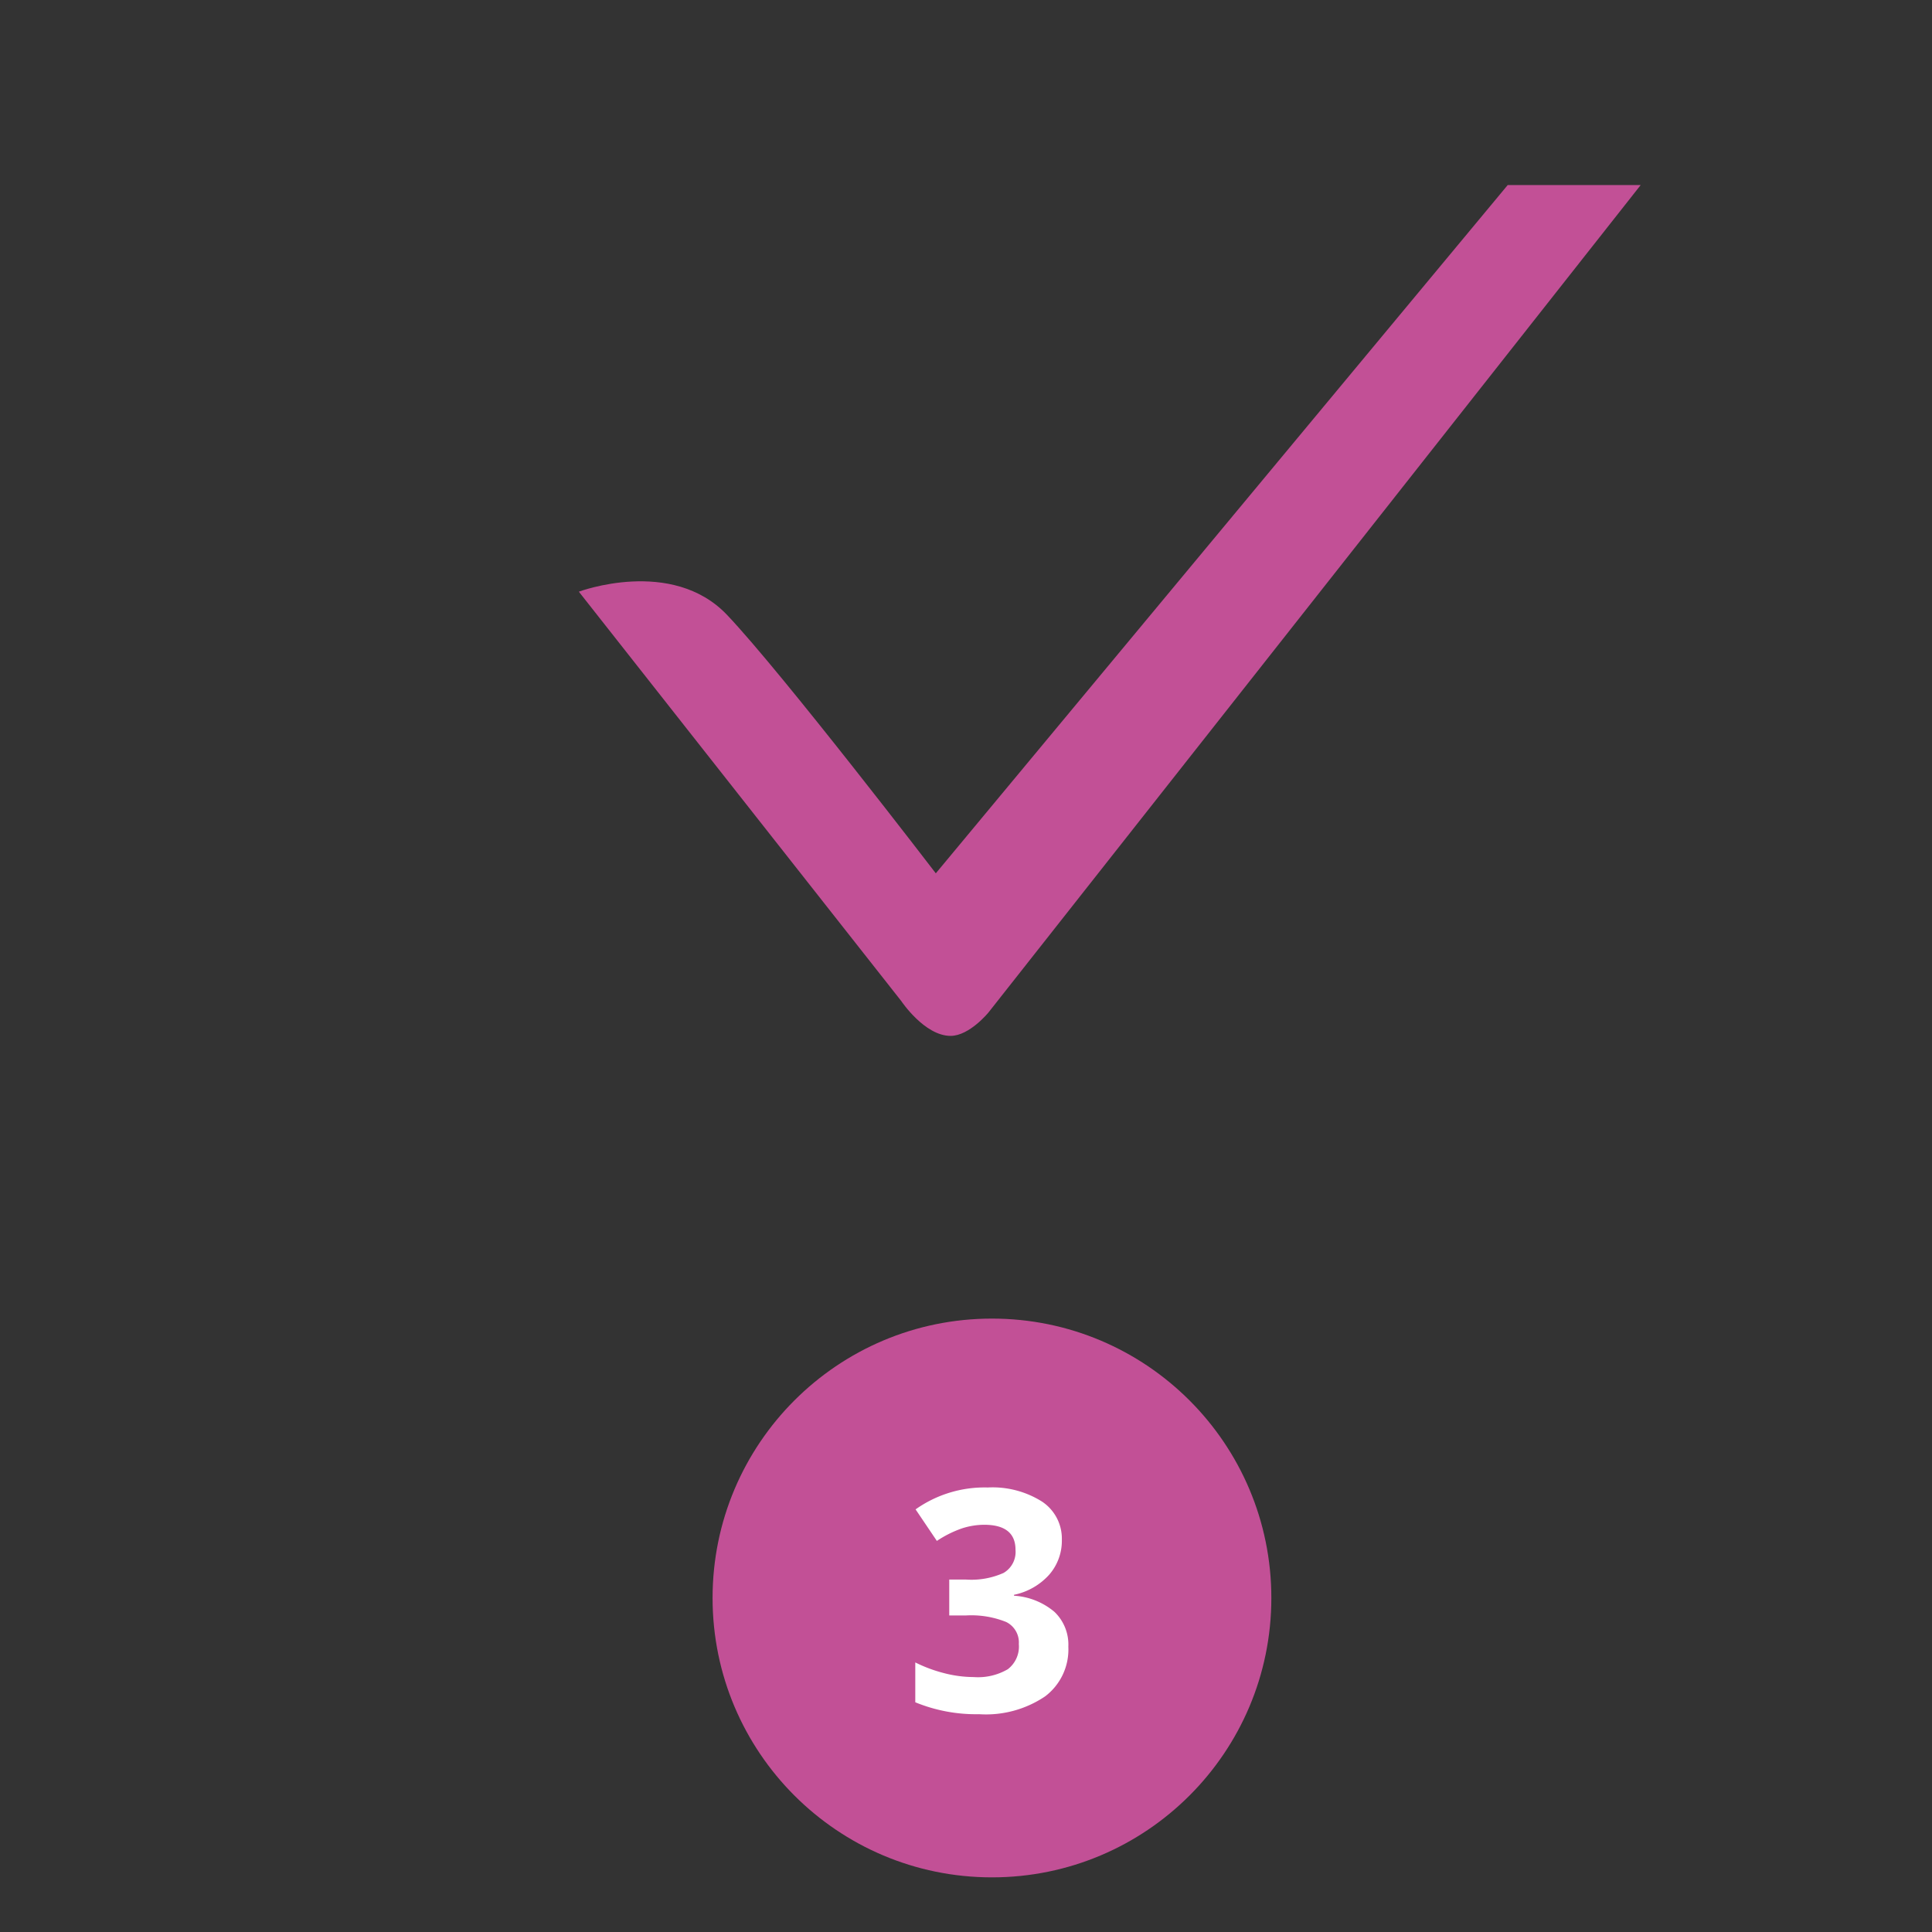
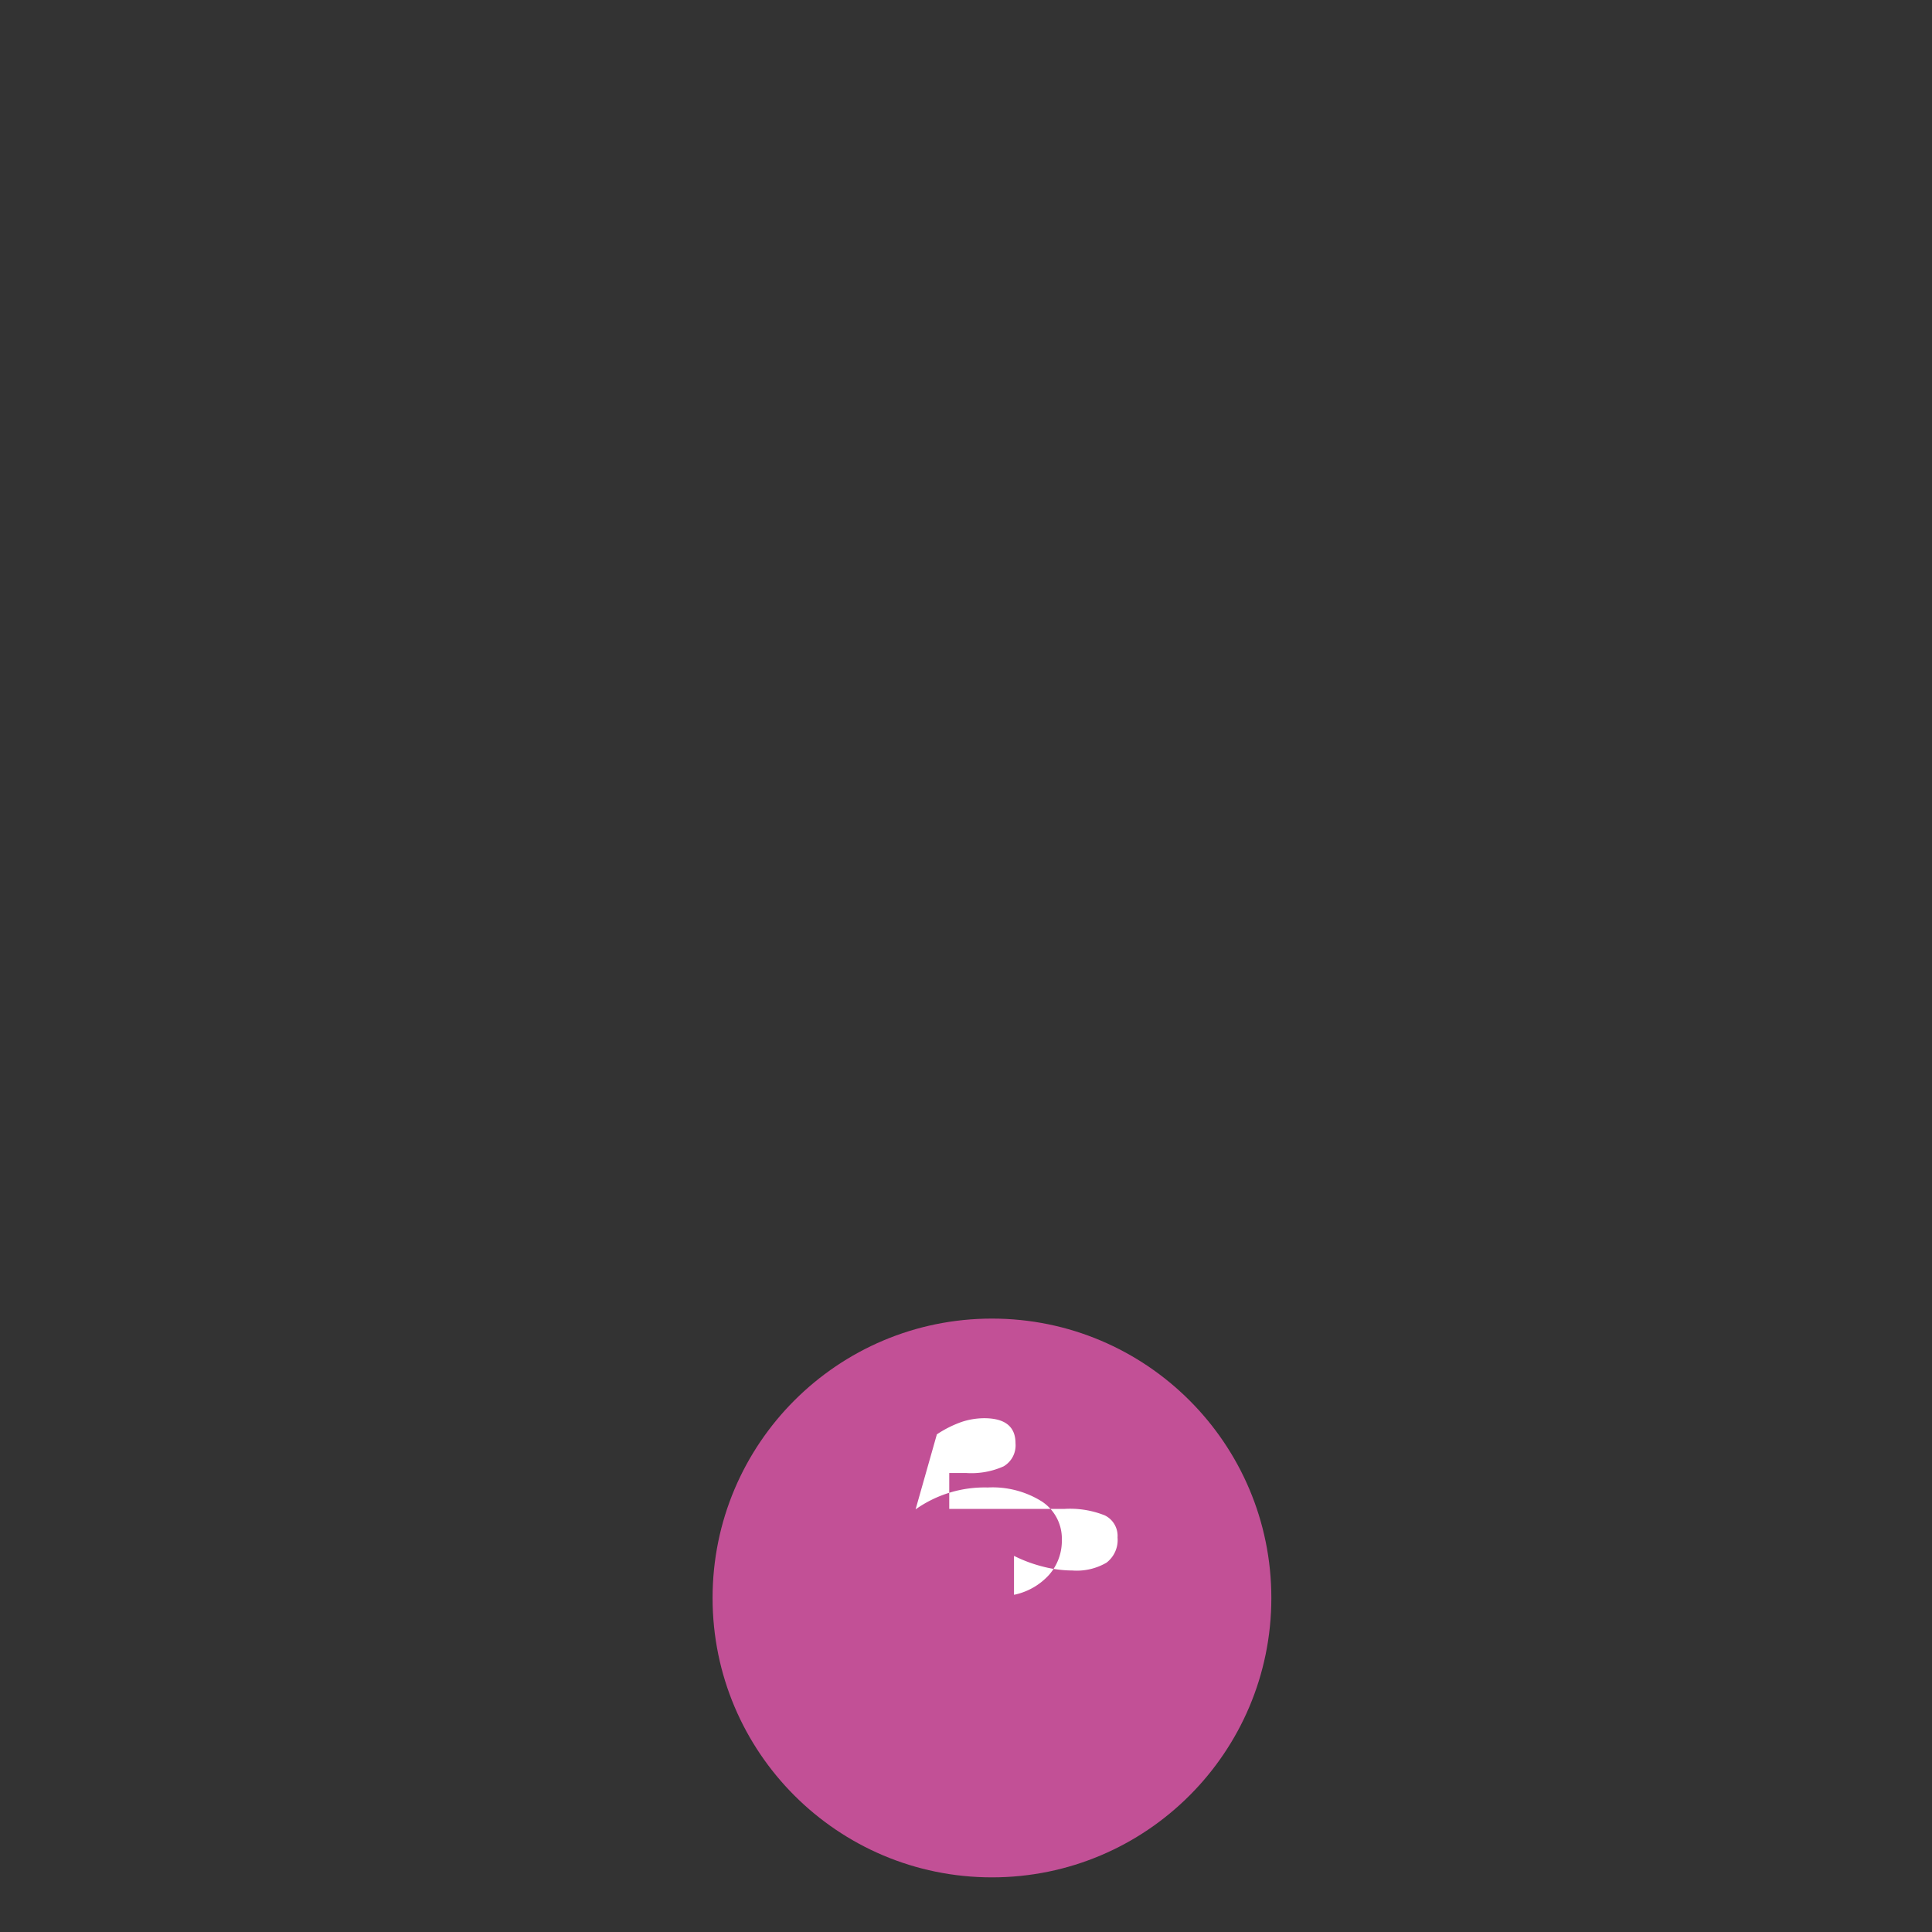
<svg xmlns="http://www.w3.org/2000/svg" id="Слой_1" data-name="Слой 1" viewBox="0 0 128 128">
  <rect x="0" y="0" width="128" height="128" fill="#333333" stroke="none" />
  <defs>
    <style>.cls-1{fill:#c25096;}.cls-2{fill:#fff;}</style>
  </defs>
  <title>NTFS_icon_done</title>
  <circle class="cls-1" cx="65.72" cy="105.87" r="18.51" />
-   <path class="cls-2" d="M70.35,102a3.42,3.42,0,0,1-.84,2.33,4.3,4.3,0,0,1-2.33,1.33v.06a4.59,4.59,0,0,1,2.68,1.07,3,3,0,0,1,.92,2.31,3.89,3.89,0,0,1-1.54,3.29,7,7,0,0,1-4.37,1.18,10.6,10.6,0,0,1-4.23-.79v-2.64a9.41,9.41,0,0,0,1.87.7,7.93,7.93,0,0,0,2,.27,3.91,3.91,0,0,0,2.26-.52,1.89,1.89,0,0,0,.73-1.67,1.51,1.51,0,0,0-.84-1.46,6.2,6.2,0,0,0-2.69-.43H62.89v-2.38H64a5.22,5.22,0,0,0,2.49-.44,1.61,1.61,0,0,0,.79-1.53c0-1.11-.7-1.66-2.08-1.66a4.81,4.81,0,0,0-1.47.24,7.32,7.32,0,0,0-1.66.83L60.66,100a7.9,7.9,0,0,1,4.78-1.45,6.14,6.14,0,0,1,3.59.93A2.94,2.94,0,0,1,70.35,102Z" />
-   <path class="cls-1" d="M38.35,39.2s6.16-2.31,9.82,1.54S62,57.86,62,57.86l37.89-45.6h8.81L65.48,67.09s-1.26,1.54-2.5,1.54c-1.73,0-3.27-2.31-3.27-2.31Z" />
+   <path class="cls-2" d="M70.35,102a3.42,3.42,0,0,1-.84,2.33,4.3,4.3,0,0,1-2.33,1.33v.06v-2.64a9.41,9.41,0,0,0,1.87.7,7.93,7.93,0,0,0,2,.27,3.91,3.91,0,0,0,2.26-.52,1.89,1.89,0,0,0,.73-1.67,1.51,1.51,0,0,0-.84-1.46,6.2,6.2,0,0,0-2.69-.43H62.89v-2.38H64a5.22,5.22,0,0,0,2.49-.44,1.61,1.61,0,0,0,.79-1.53c0-1.11-.7-1.66-2.08-1.66a4.81,4.81,0,0,0-1.47.24,7.32,7.32,0,0,0-1.66.83L60.66,100a7.9,7.9,0,0,1,4.78-1.45,6.14,6.14,0,0,1,3.59.93A2.94,2.94,0,0,1,70.35,102Z" />
</svg>